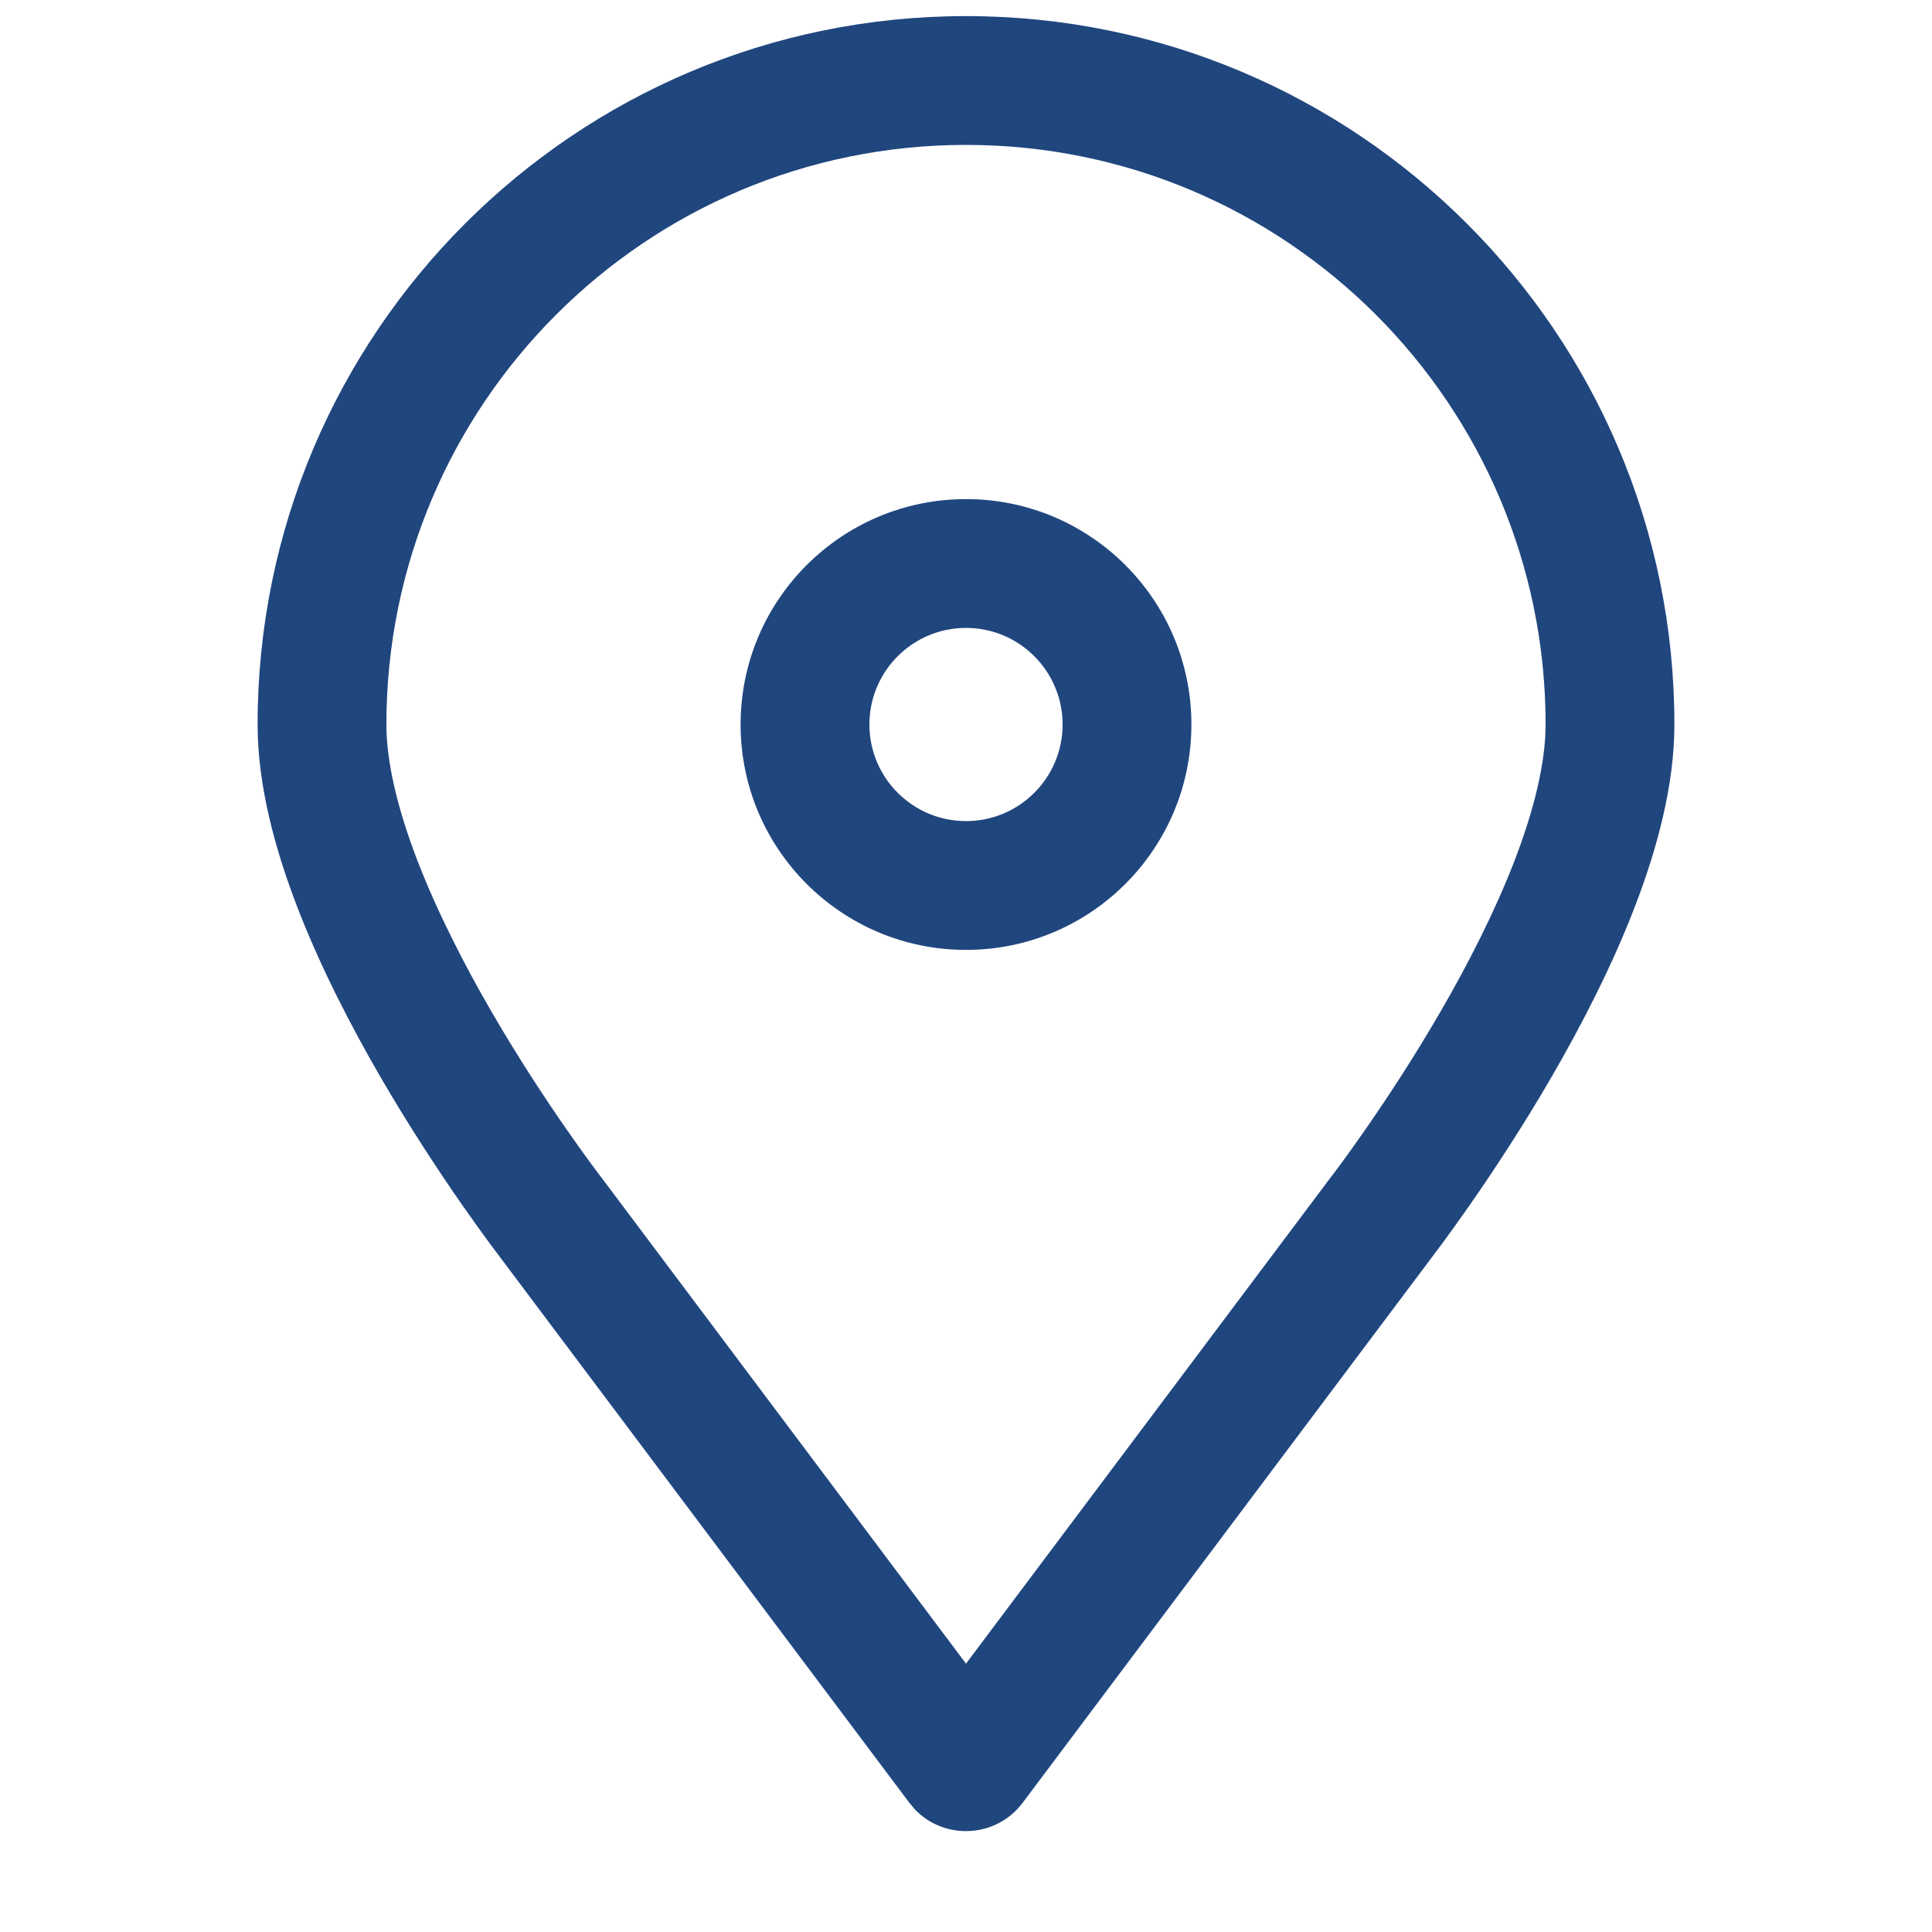
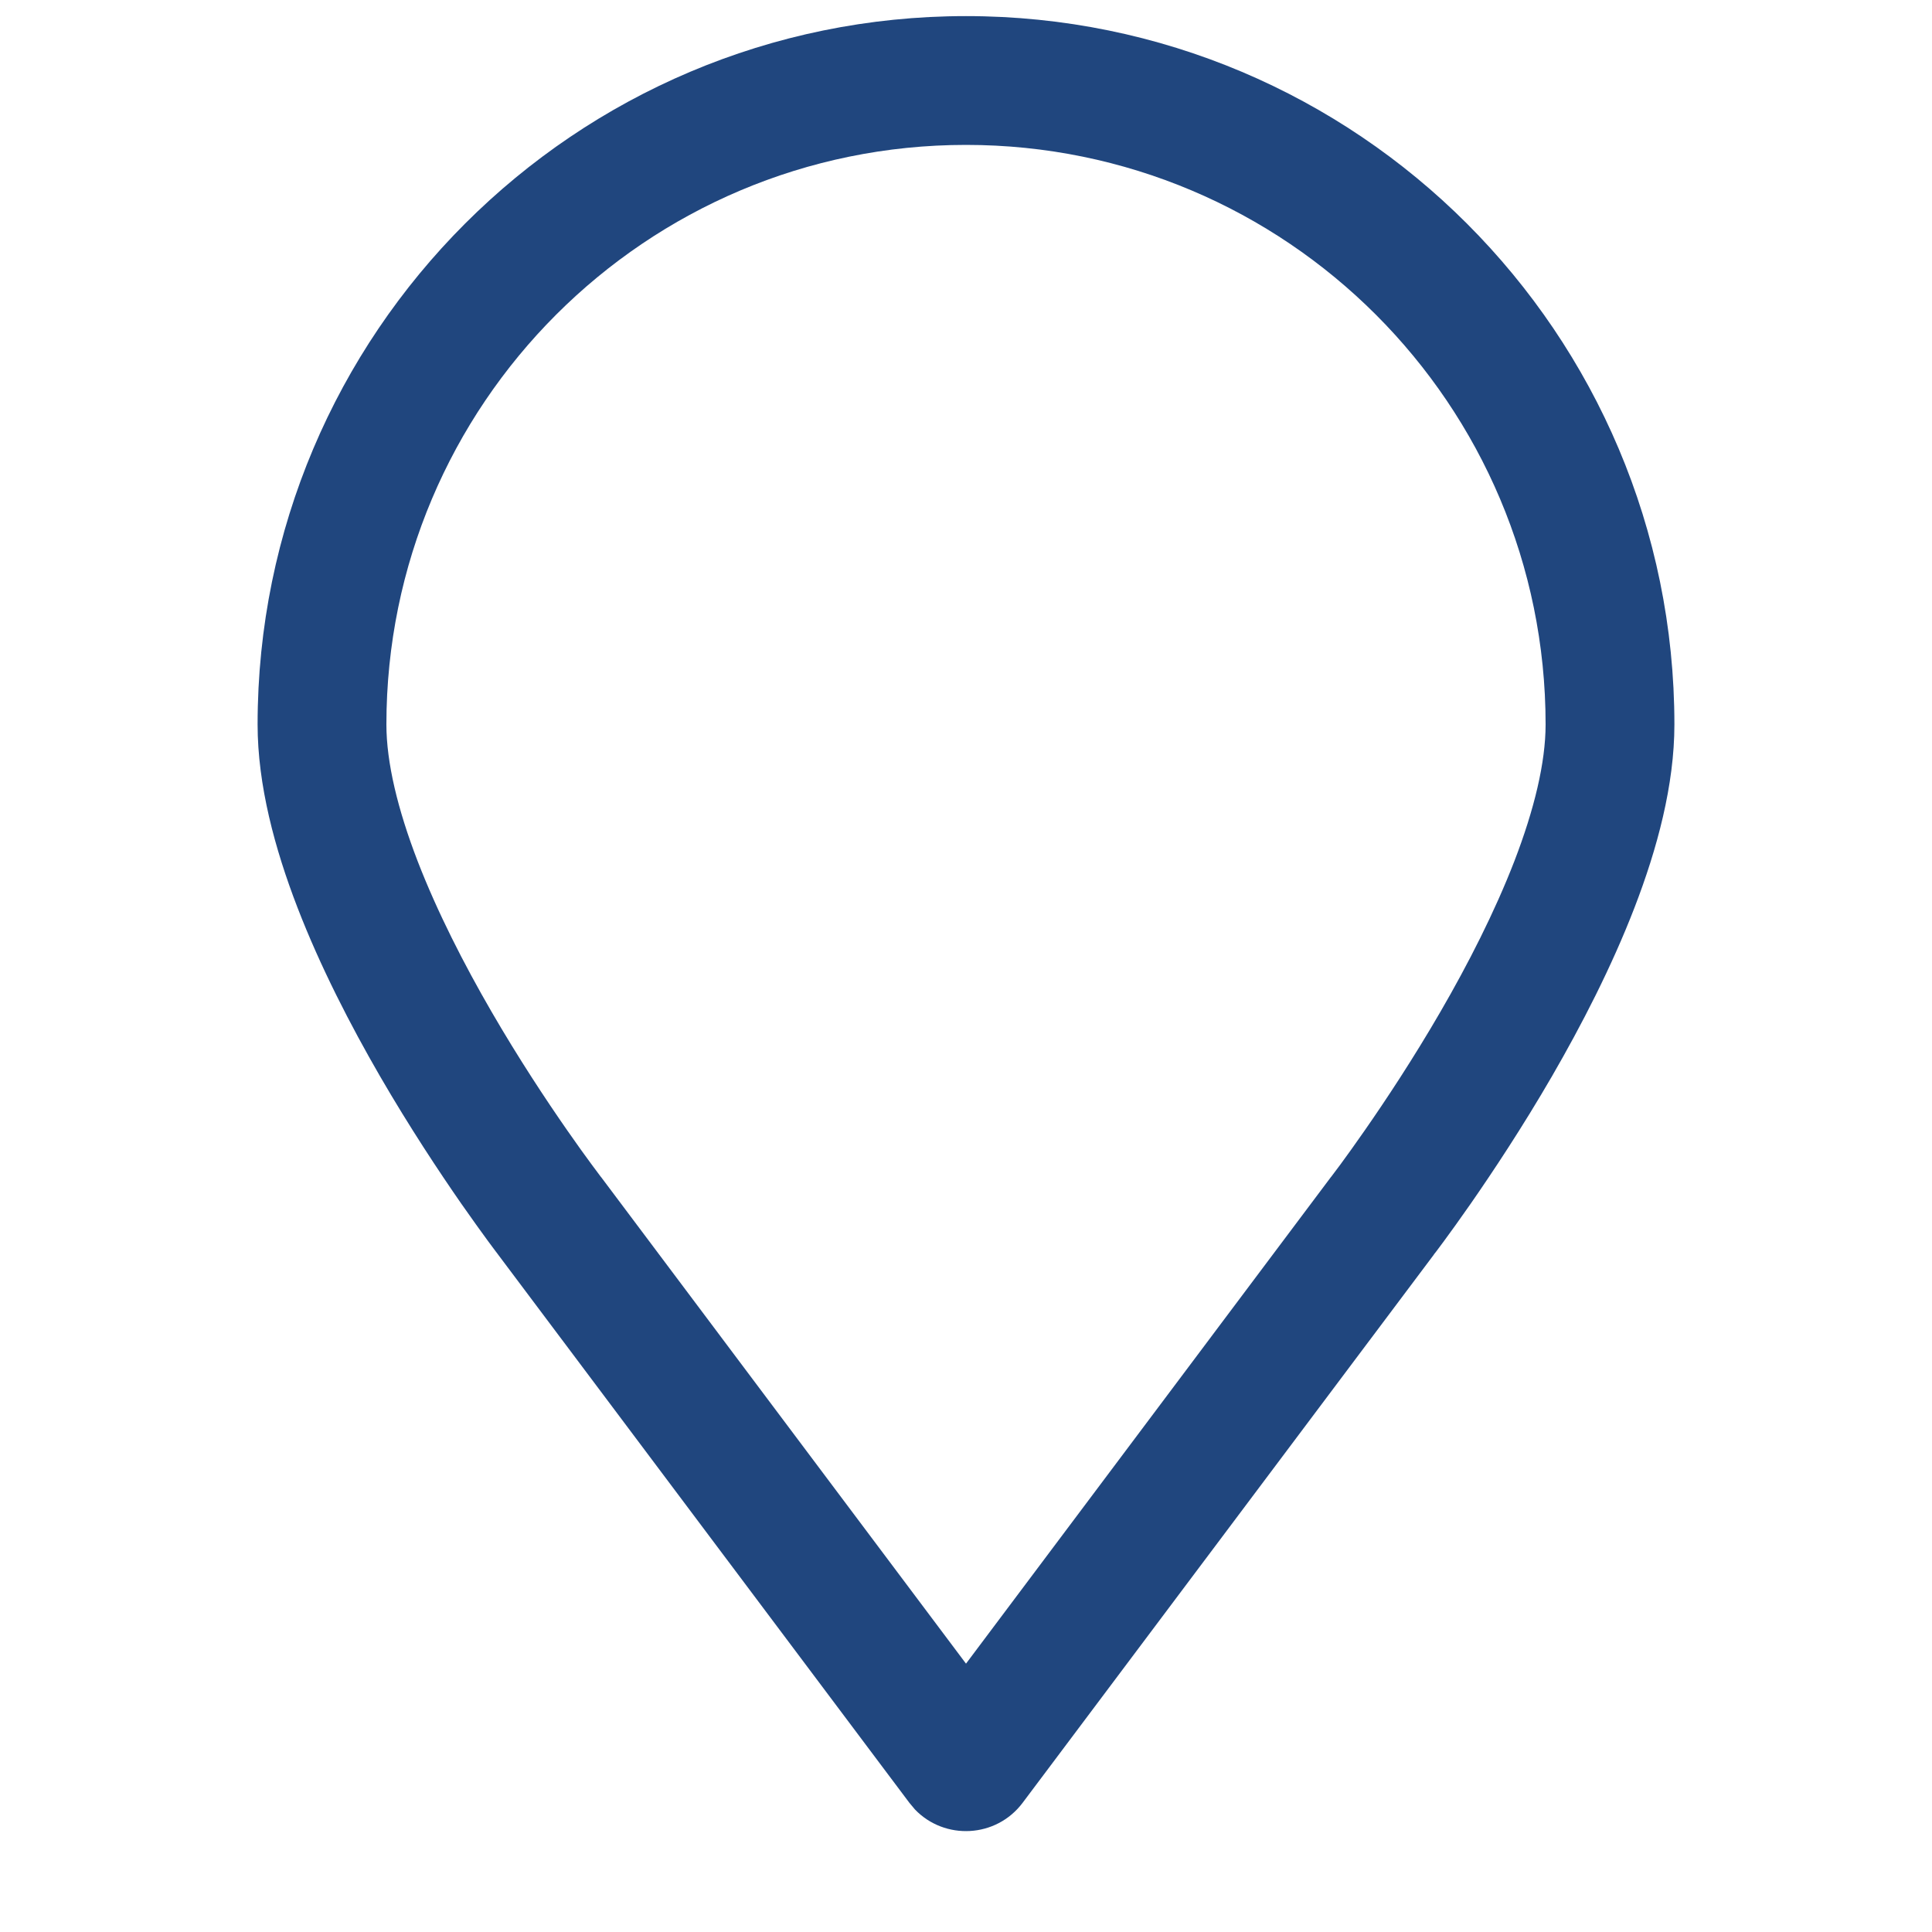
<svg xmlns="http://www.w3.org/2000/svg" width="30" height="30" viewBox="0 0 30 30" fill="none">
-   <path fill-rule="evenodd" clip-rule="evenodd" d="M15 7.75C16.933 7.75 18.5 9.317 18.5 11.25C18.5 13.183 16.933 14.75 15 14.75C13.067 14.75 11.5 13.183 11.5 11.25C11.5 9.317 13.067 7.75 15 7.75ZM15 9.75C14.172 9.75 13.5 10.422 13.5 11.25C13.5 12.078 14.172 12.75 15 12.75C15.828 12.75 16.5 12.078 16.5 11.25C16.5 10.422 15.828 9.75 15 9.75Z" fill="#20467E" />
  <path fill-rule="evenodd" clip-rule="evenodd" d="M15 0.25C21.075 0.25 26 5.175 26 11.25C26 12.189 25.733 13.18 25.381 14.092C25.025 15.015 24.556 15.922 24.099 16.712C23.64 17.504 23.181 18.195 22.839 18.688C22.668 18.934 22.524 19.132 22.423 19.27C22.372 19.338 22.332 19.392 22.304 19.43C22.29 19.448 22.278 19.462 22.27 19.473C22.269 19.475 22.267 19.476 22.266 19.477L22.267 19.479L15.88 27.993C15.467 28.543 14.668 28.578 14.207 28.097L14.12 27.993L7.733 19.479C7.732 19.477 7.731 19.474 7.729 19.473C7.722 19.462 7.71 19.448 7.696 19.43C7.668 19.392 7.628 19.338 7.577 19.27C7.476 19.132 7.333 18.934 7.161 18.688C6.819 18.195 6.36 17.504 5.901 16.712C5.444 15.922 4.975 15.015 4.619 14.092C4.267 13.18 4 12.189 4 11.25C4 5.175 8.925 0.25 15 0.25ZM15 2.25C10.029 2.25 6 6.279 6 11.25C6 11.839 6.175 12.567 6.485 13.372C6.792 14.165 7.206 14.974 7.632 15.709C8.056 16.441 8.483 17.085 8.803 17.545C8.962 17.774 9.095 17.958 9.187 18.082L9.324 18.266L9.325 18.267L9.329 18.273L9.334 18.278L15 25.833L20.666 18.278L20.671 18.273L20.675 18.267L20.676 18.266L20.814 18.082C20.905 17.958 21.038 17.774 21.197 17.545C21.517 17.085 21.944 16.441 22.368 15.709C22.794 14.974 23.208 14.165 23.515 13.372C23.825 12.567 24 11.839 24 11.25C24 6.279 19.971 2.25 15 2.25Z" fill="#20467E" />
</svg>